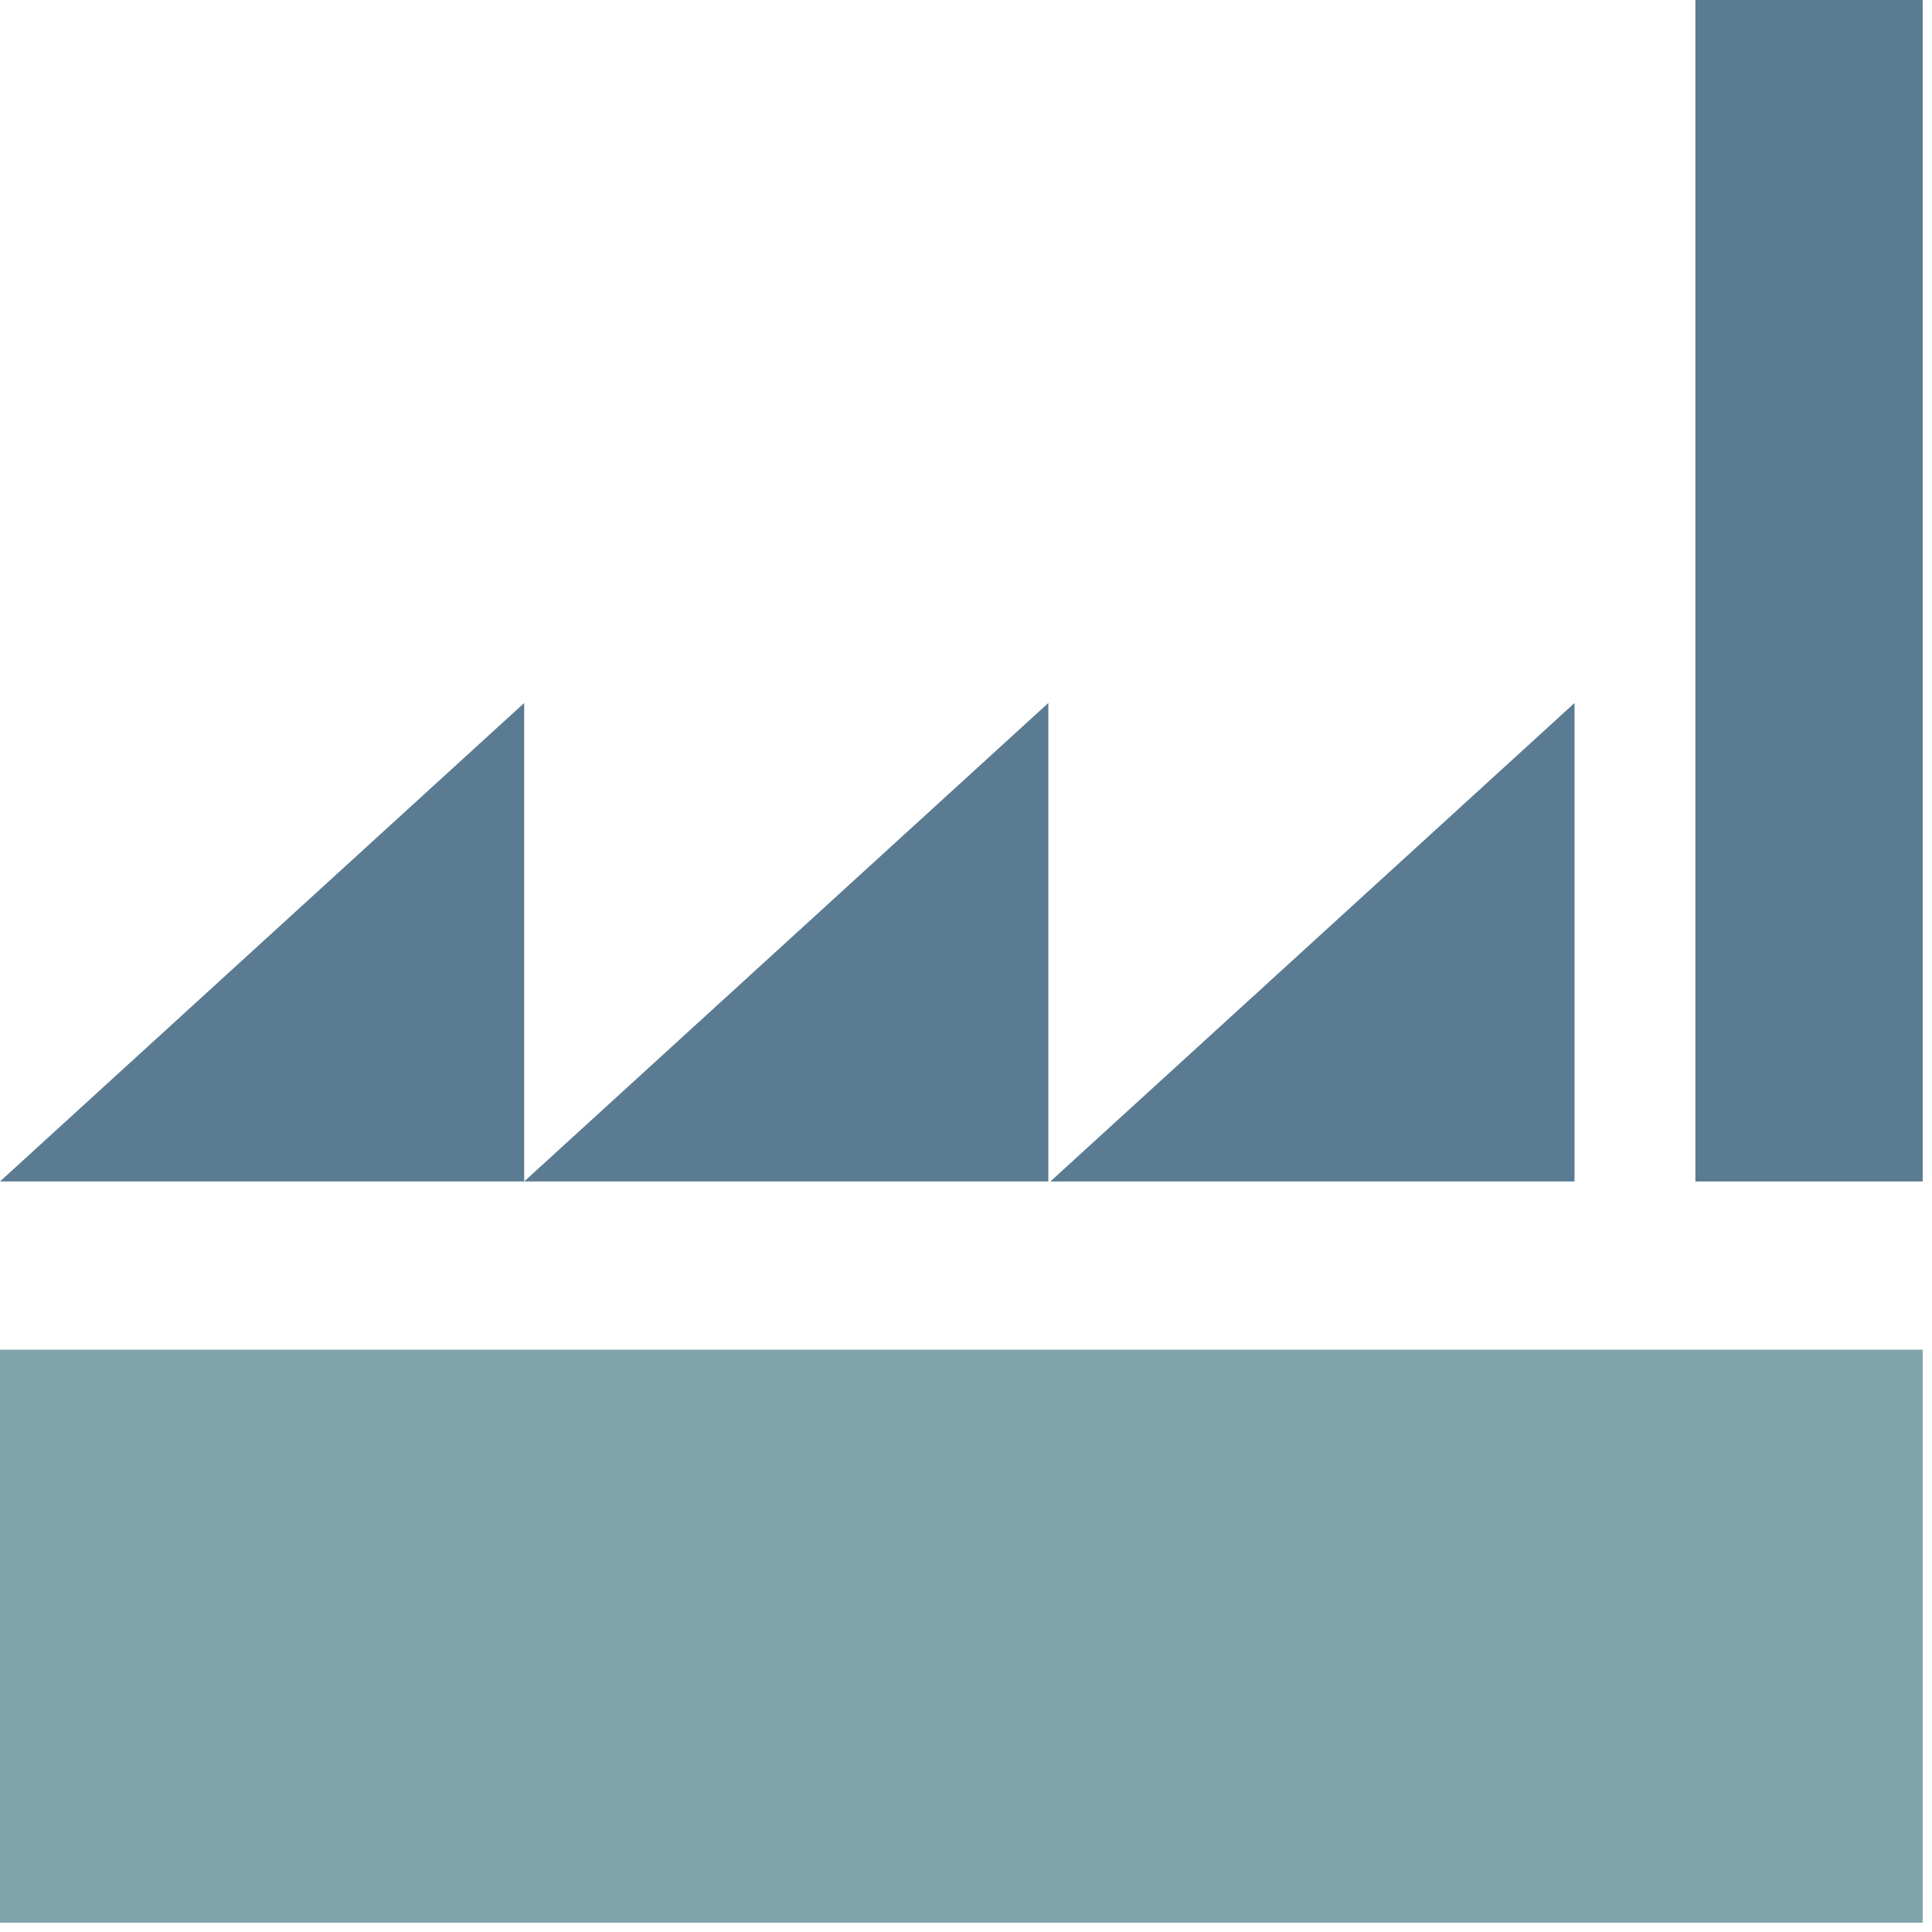
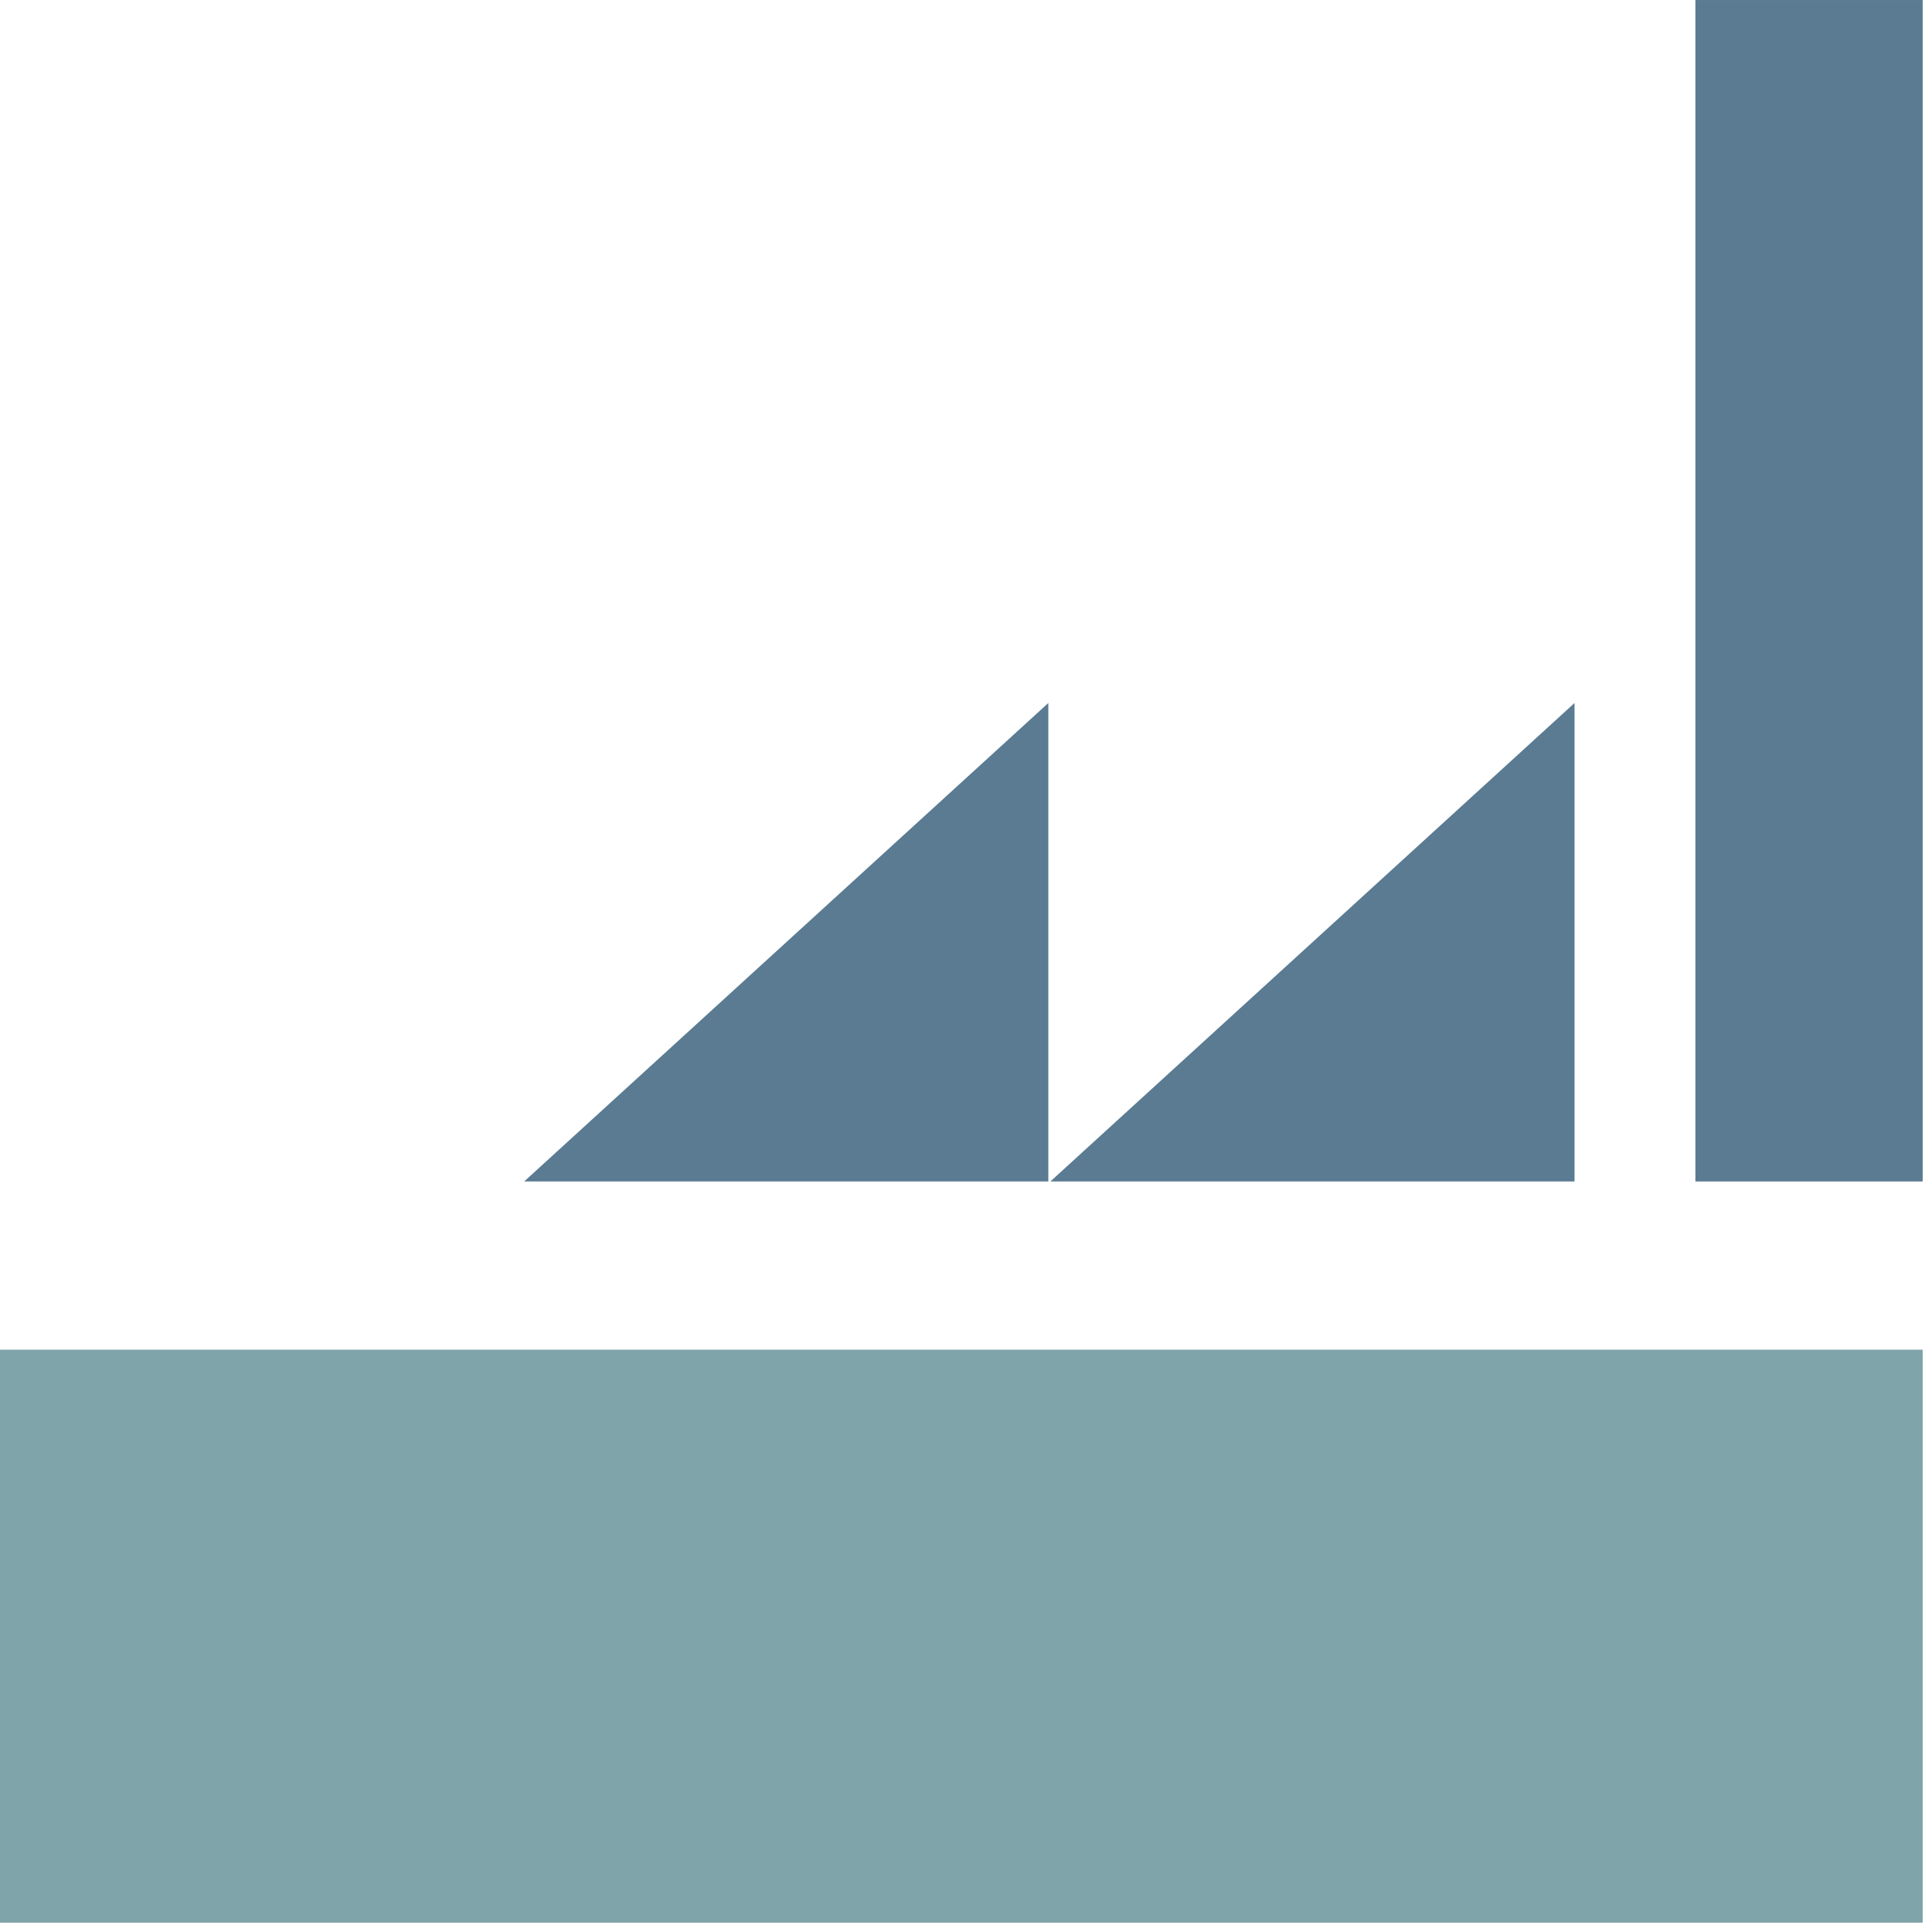
<svg xmlns="http://www.w3.org/2000/svg" height="125" viewBox="0 0 125 125" width="125">
  <g fill="none" fill-rule="evenodd">
    <path d="m0 124.397h124.397v-37.073h-124.397z" fill="#7fa4a9" />
    <g fill="#5a7b92">
-       <path d="m0 76.439v.001h33.914v-30.956z" />
-       <path d="m67.827 45.484-33.913 30.956h33.913z" />
+       <path d="m67.827 45.484-33.913 30.956h33.913" />
      <path d="m101.872 45.484-33.913 30.956h33.913z" />
      <path d="m109.691 76.44h14.706v-76.439h-14.706z" />
    </g>
  </g>
</svg>